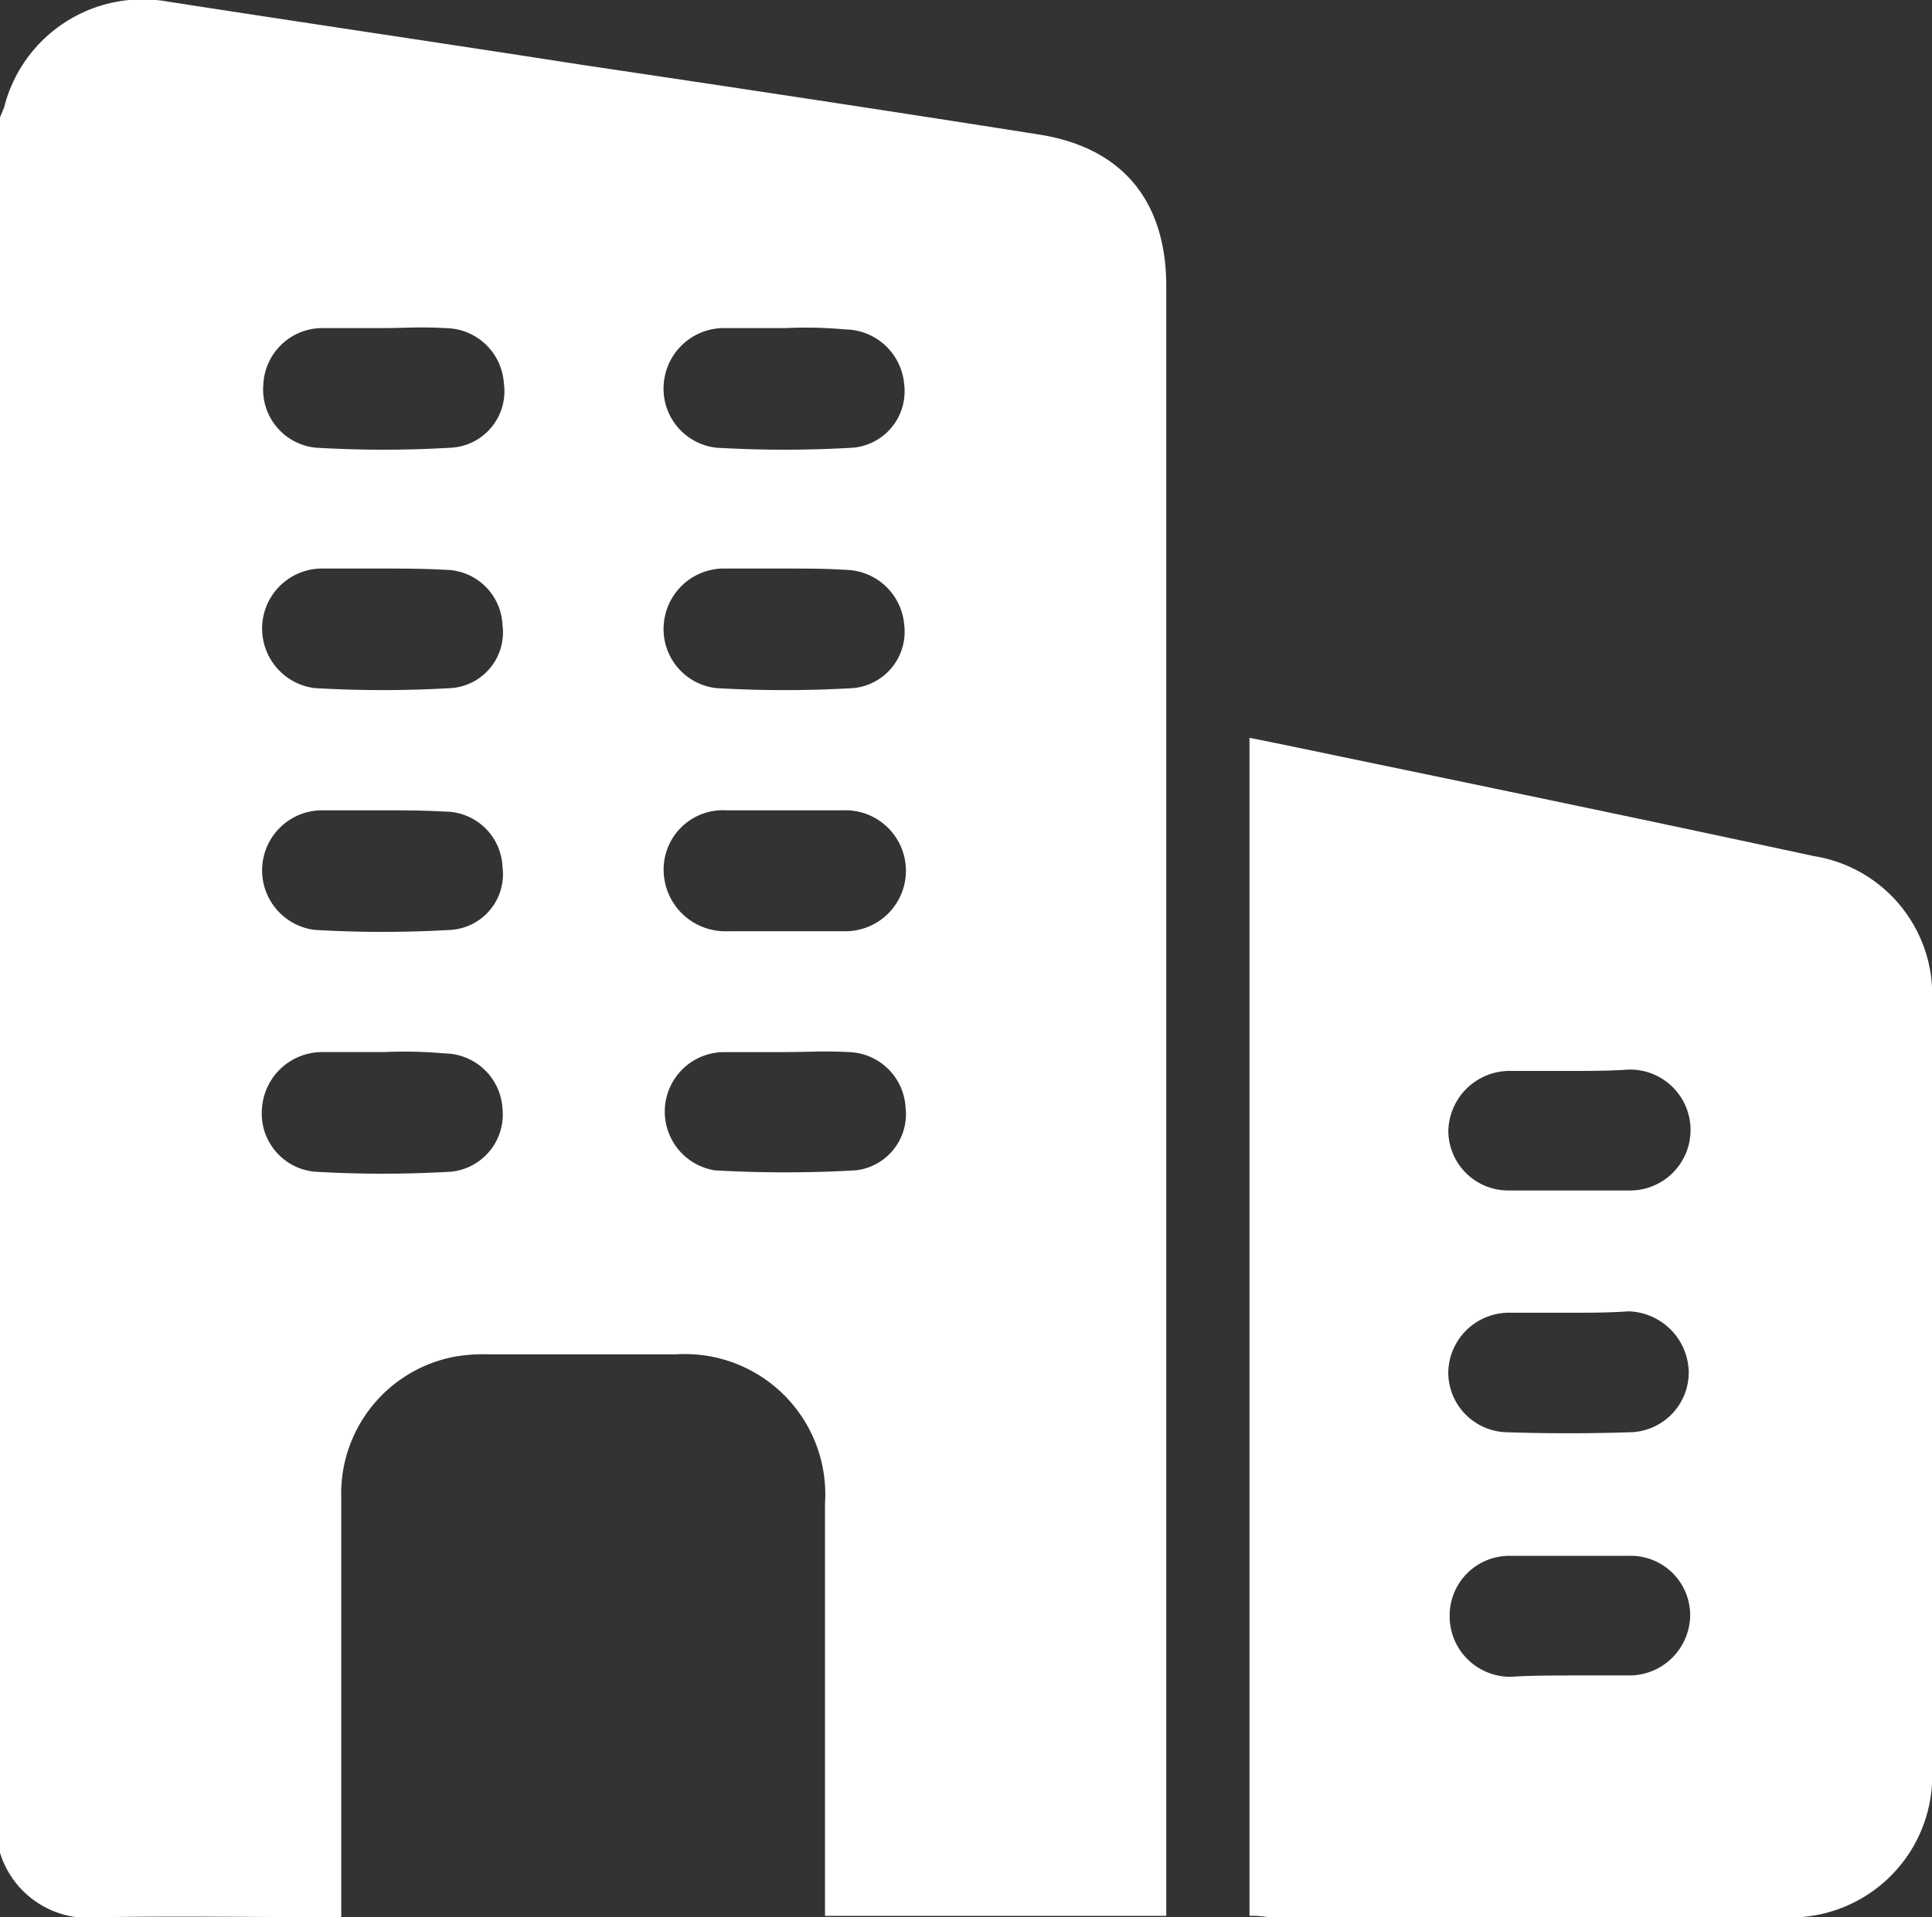
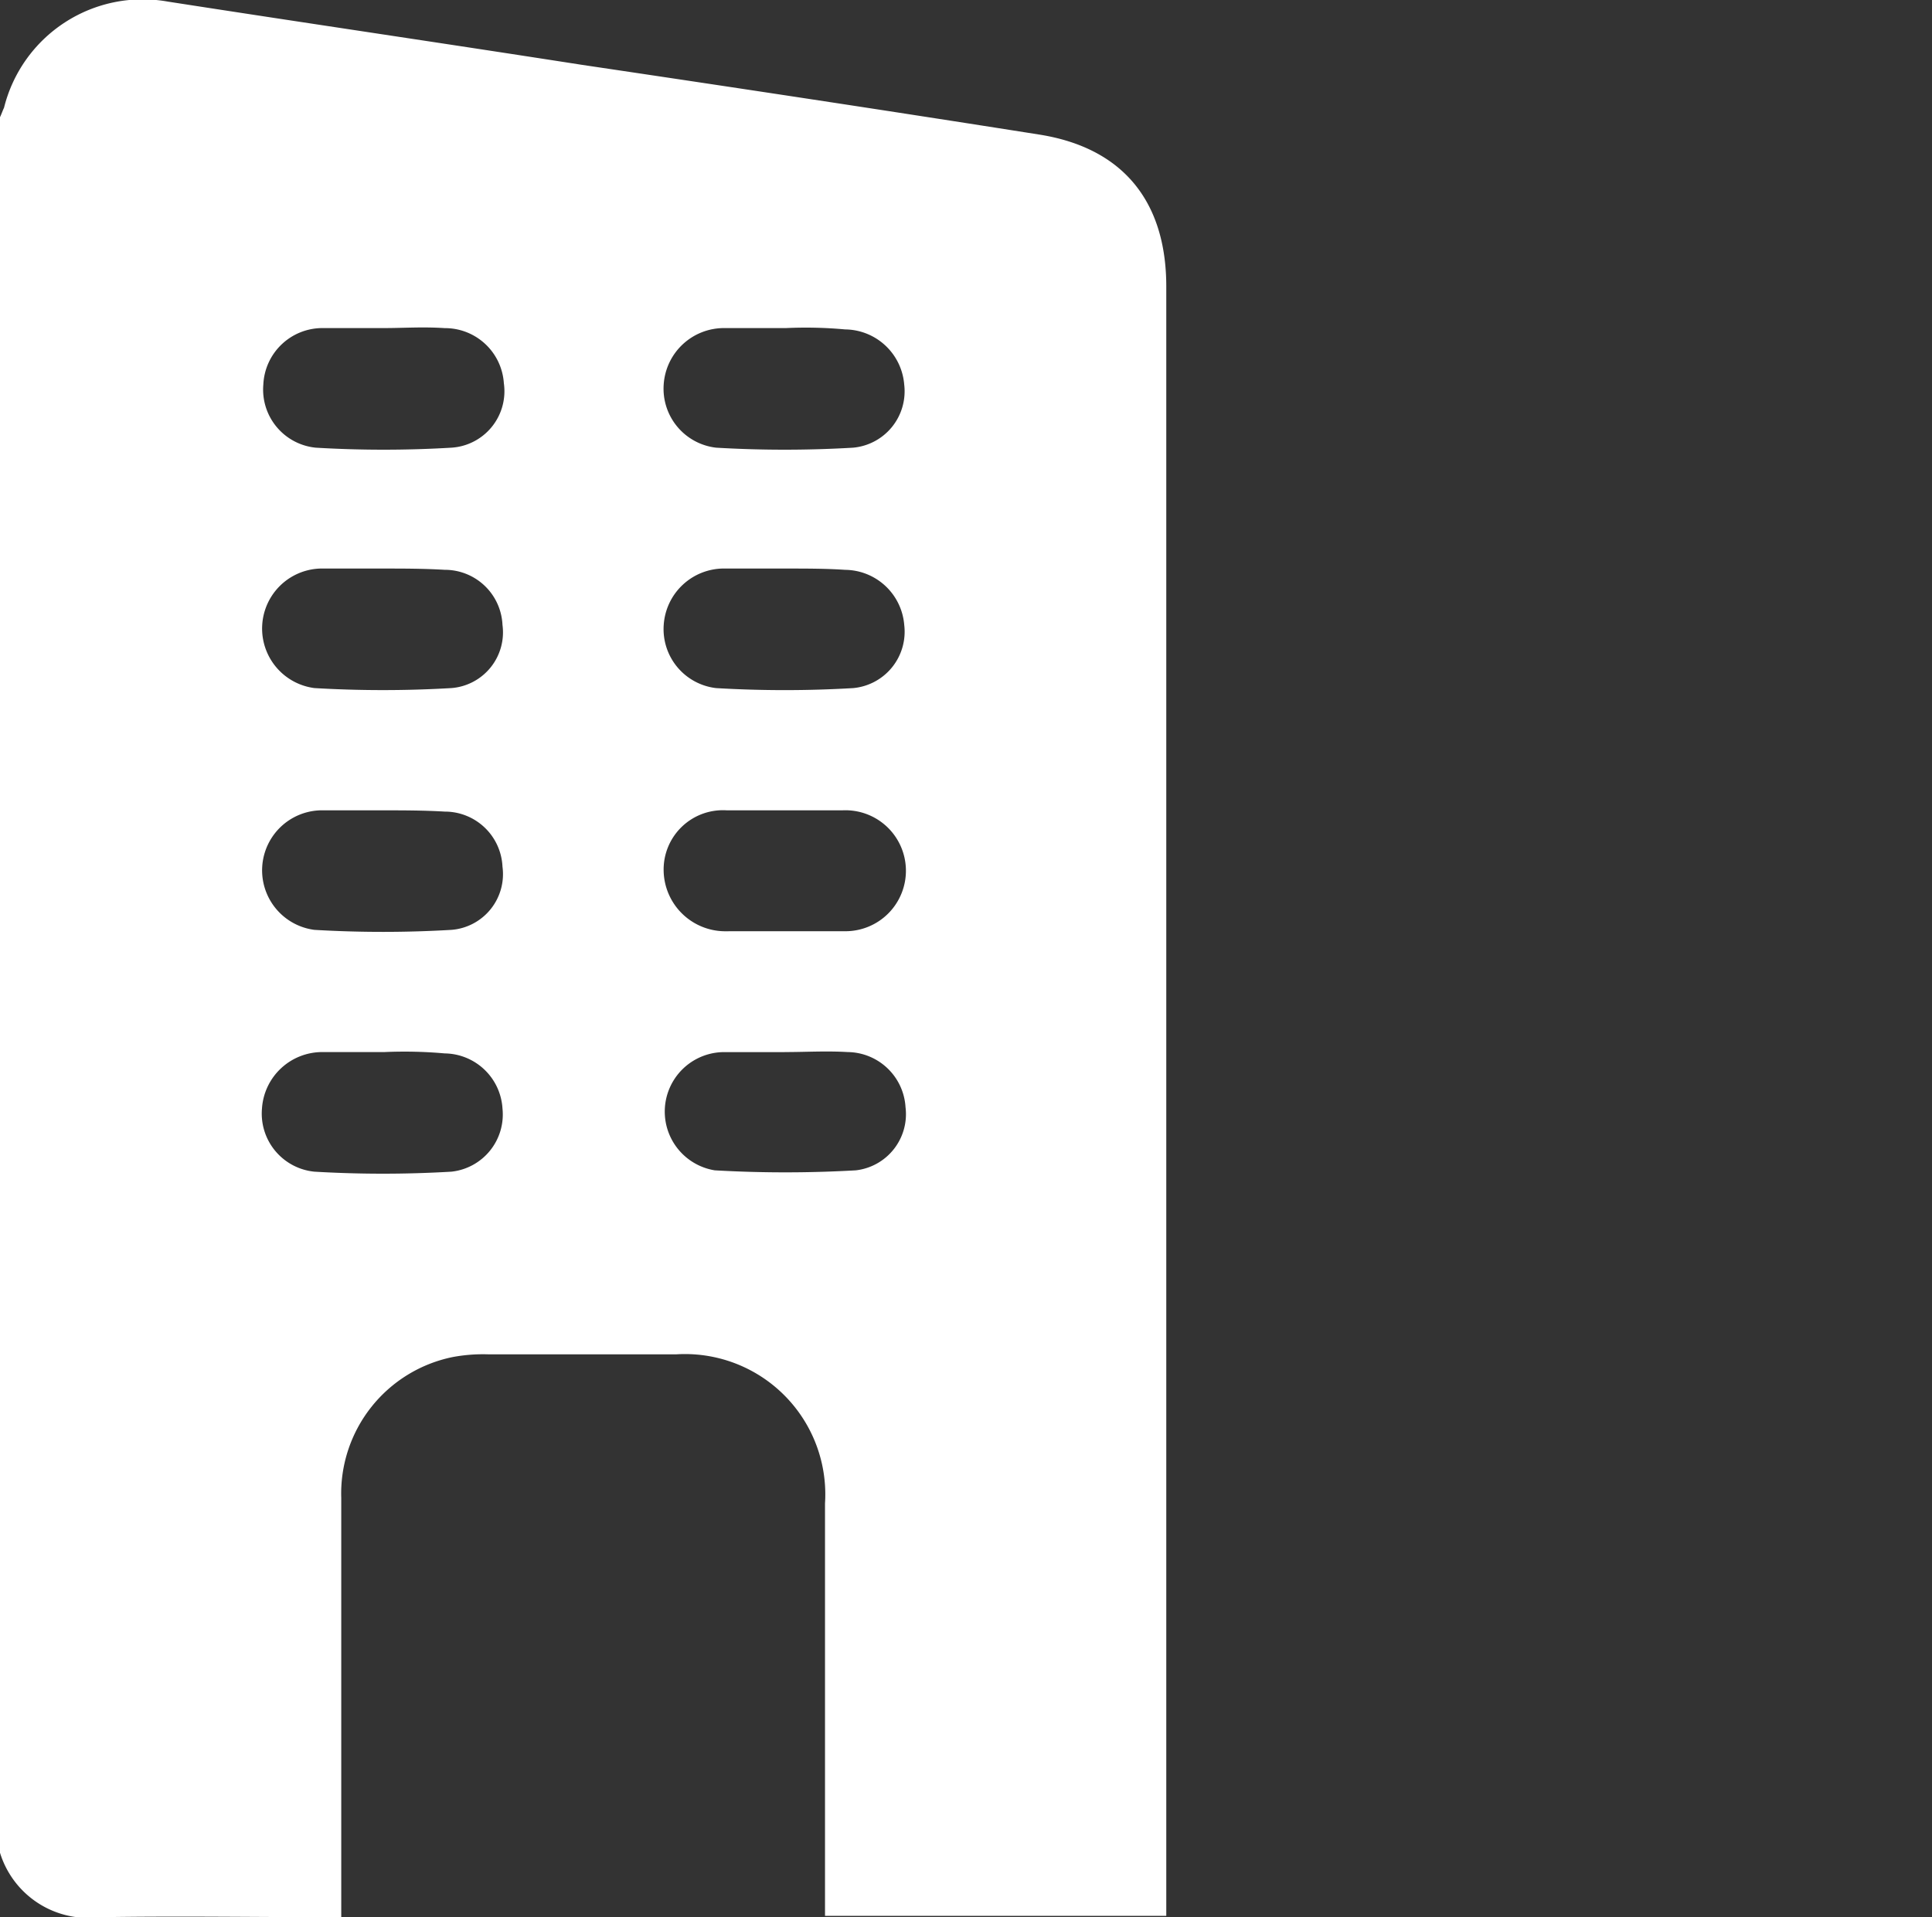
<svg xmlns="http://www.w3.org/2000/svg" width="76.425" height="75.856" viewBox="0 0 76.425 75.856">
  <rect x="0" y="0" width="76.425" height="75.856" fill="#333333" stroke="none" />
  <g transform="translate(-826.628 -362.877)">
    <path d="M17.1,85.778V17.112c.053-.106.106-.266.159-.372a5.652,5.652,0,0,1,6.484-4.2c5.474.85,10.9,1.648,16.369,2.5,6.059.9,12.064,1.807,18.123,2.764,3.3.531,5,2.657,5,6.006V88.276h-13.5V71.96a5.551,5.551,0,0,0-5.9-5.9H36.445a6.53,6.53,0,0,0-1.435.106,5.512,5.512,0,0,0-4.411,5.58V88.329c-3.3,0-6.431-.053-9.566,0A3.652,3.652,0,0,1,17.1,85.778ZM32.3,25.456H29.855a2.34,2.34,0,0,0-2.338,2.232,2.31,2.31,0,0,0,2.073,2.5,45.22,45.22,0,0,0,5.368,0,2.237,2.237,0,0,0,2.073-2.551,2.332,2.332,0,0,0-2.338-2.179C33.841,25.4,33.044,25.456,32.3,25.456Zm-.053,9.513H29.855a2.375,2.375,0,0,0-.319,4.73,46.117,46.117,0,0,0,5.421,0,2.211,2.211,0,0,0,2.02-2.5,2.283,2.283,0,0,0-2.285-2.179C33.841,34.97,33.044,34.97,32.247,34.97Zm0,9.566H29.855a2.375,2.375,0,0,0-.319,4.73,46.117,46.117,0,0,0,5.421,0,2.211,2.211,0,0,0,2.02-2.5,2.283,2.283,0,0,0-2.285-2.179C33.841,44.536,33.044,44.536,32.247,44.536ZM32.3,54.1H29.855a2.389,2.389,0,0,0-2.392,2.232,2.31,2.31,0,0,0,2.073,2.5,46.119,46.119,0,0,0,5.421,0,2.276,2.276,0,0,0,2.02-2.5,2.32,2.32,0,0,0-2.285-2.179A17.97,17.97,0,0,0,32.3,54.1ZM48.191,25.456H45.746a2.389,2.389,0,0,0-2.392,2.232,2.349,2.349,0,0,0,2.073,2.5,46.119,46.119,0,0,0,5.421,0,2.24,2.24,0,0,0,2.02-2.5,2.37,2.37,0,0,0-2.338-2.179A16.984,16.984,0,0,0,48.191,25.456Zm0,9.513H45.746A2.389,2.389,0,0,0,43.355,37.2a2.349,2.349,0,0,0,2.073,2.5,46.117,46.117,0,0,0,5.421,0,2.24,2.24,0,0,0,2.02-2.5,2.37,2.37,0,0,0-2.338-2.179C49.785,34.97,48.988,34.97,48.191,34.97Zm-.053,14.35h2.392a2.393,2.393,0,1,0-.106-4.783H45.852a2.346,2.346,0,0,0-2.5,2.392,2.44,2.44,0,0,0,2.5,2.392Zm0,4.783H45.693a2.354,2.354,0,0,0-.319,4.677,48.872,48.872,0,0,0,5.58,0,2.237,2.237,0,0,0,1.966-2.5A2.319,2.319,0,0,0,50.636,54.1C49.785,54.049,48.988,54.1,48.138,54.1Z" transform="translate(809.528 350.401)" fill="#fff" />
-     <path d="M110.1,114.01V67.4c1.329.266,2.6.531,3.88.8,6.165,1.276,12.277,2.551,18.442,3.88A5.555,5.555,0,0,1,137.1,77.87v30.294a5.607,5.607,0,0,1-5.9,5.9H110.844A3.508,3.508,0,0,0,110.1,114.01ZM122.8,80.58H120.41a2.427,2.427,0,0,0-2.445,2.392,2.371,2.371,0,0,0,2.392,2.338h4.783a2.392,2.392,0,1,0-.053-4.783C124.343,80.58,123.546,80.58,122.8,80.58Zm-.053,9.566h-2.392a2.406,2.406,0,0,0-2.392,2.338,2.37,2.37,0,0,0,2.338,2.392c1.594.053,3.242.053,4.836,0a2.37,2.37,0,0,0,2.338-2.392,2.452,2.452,0,0,0-2.392-2.392C124.343,90.147,123.546,90.147,122.749,90.147Zm0,14.35h2.285a2.407,2.407,0,0,0,2.5-2.392,2.351,2.351,0,0,0-2.445-2.338h-4.624a2.362,2.362,0,0,0-2.445,2.392,2.394,2.394,0,0,0,2.445,2.392C121.208,104.5,121.952,104.5,122.749,104.5Z" transform="translate(765.955 324.667)" fill="#fff" />
  </g>
</svg>